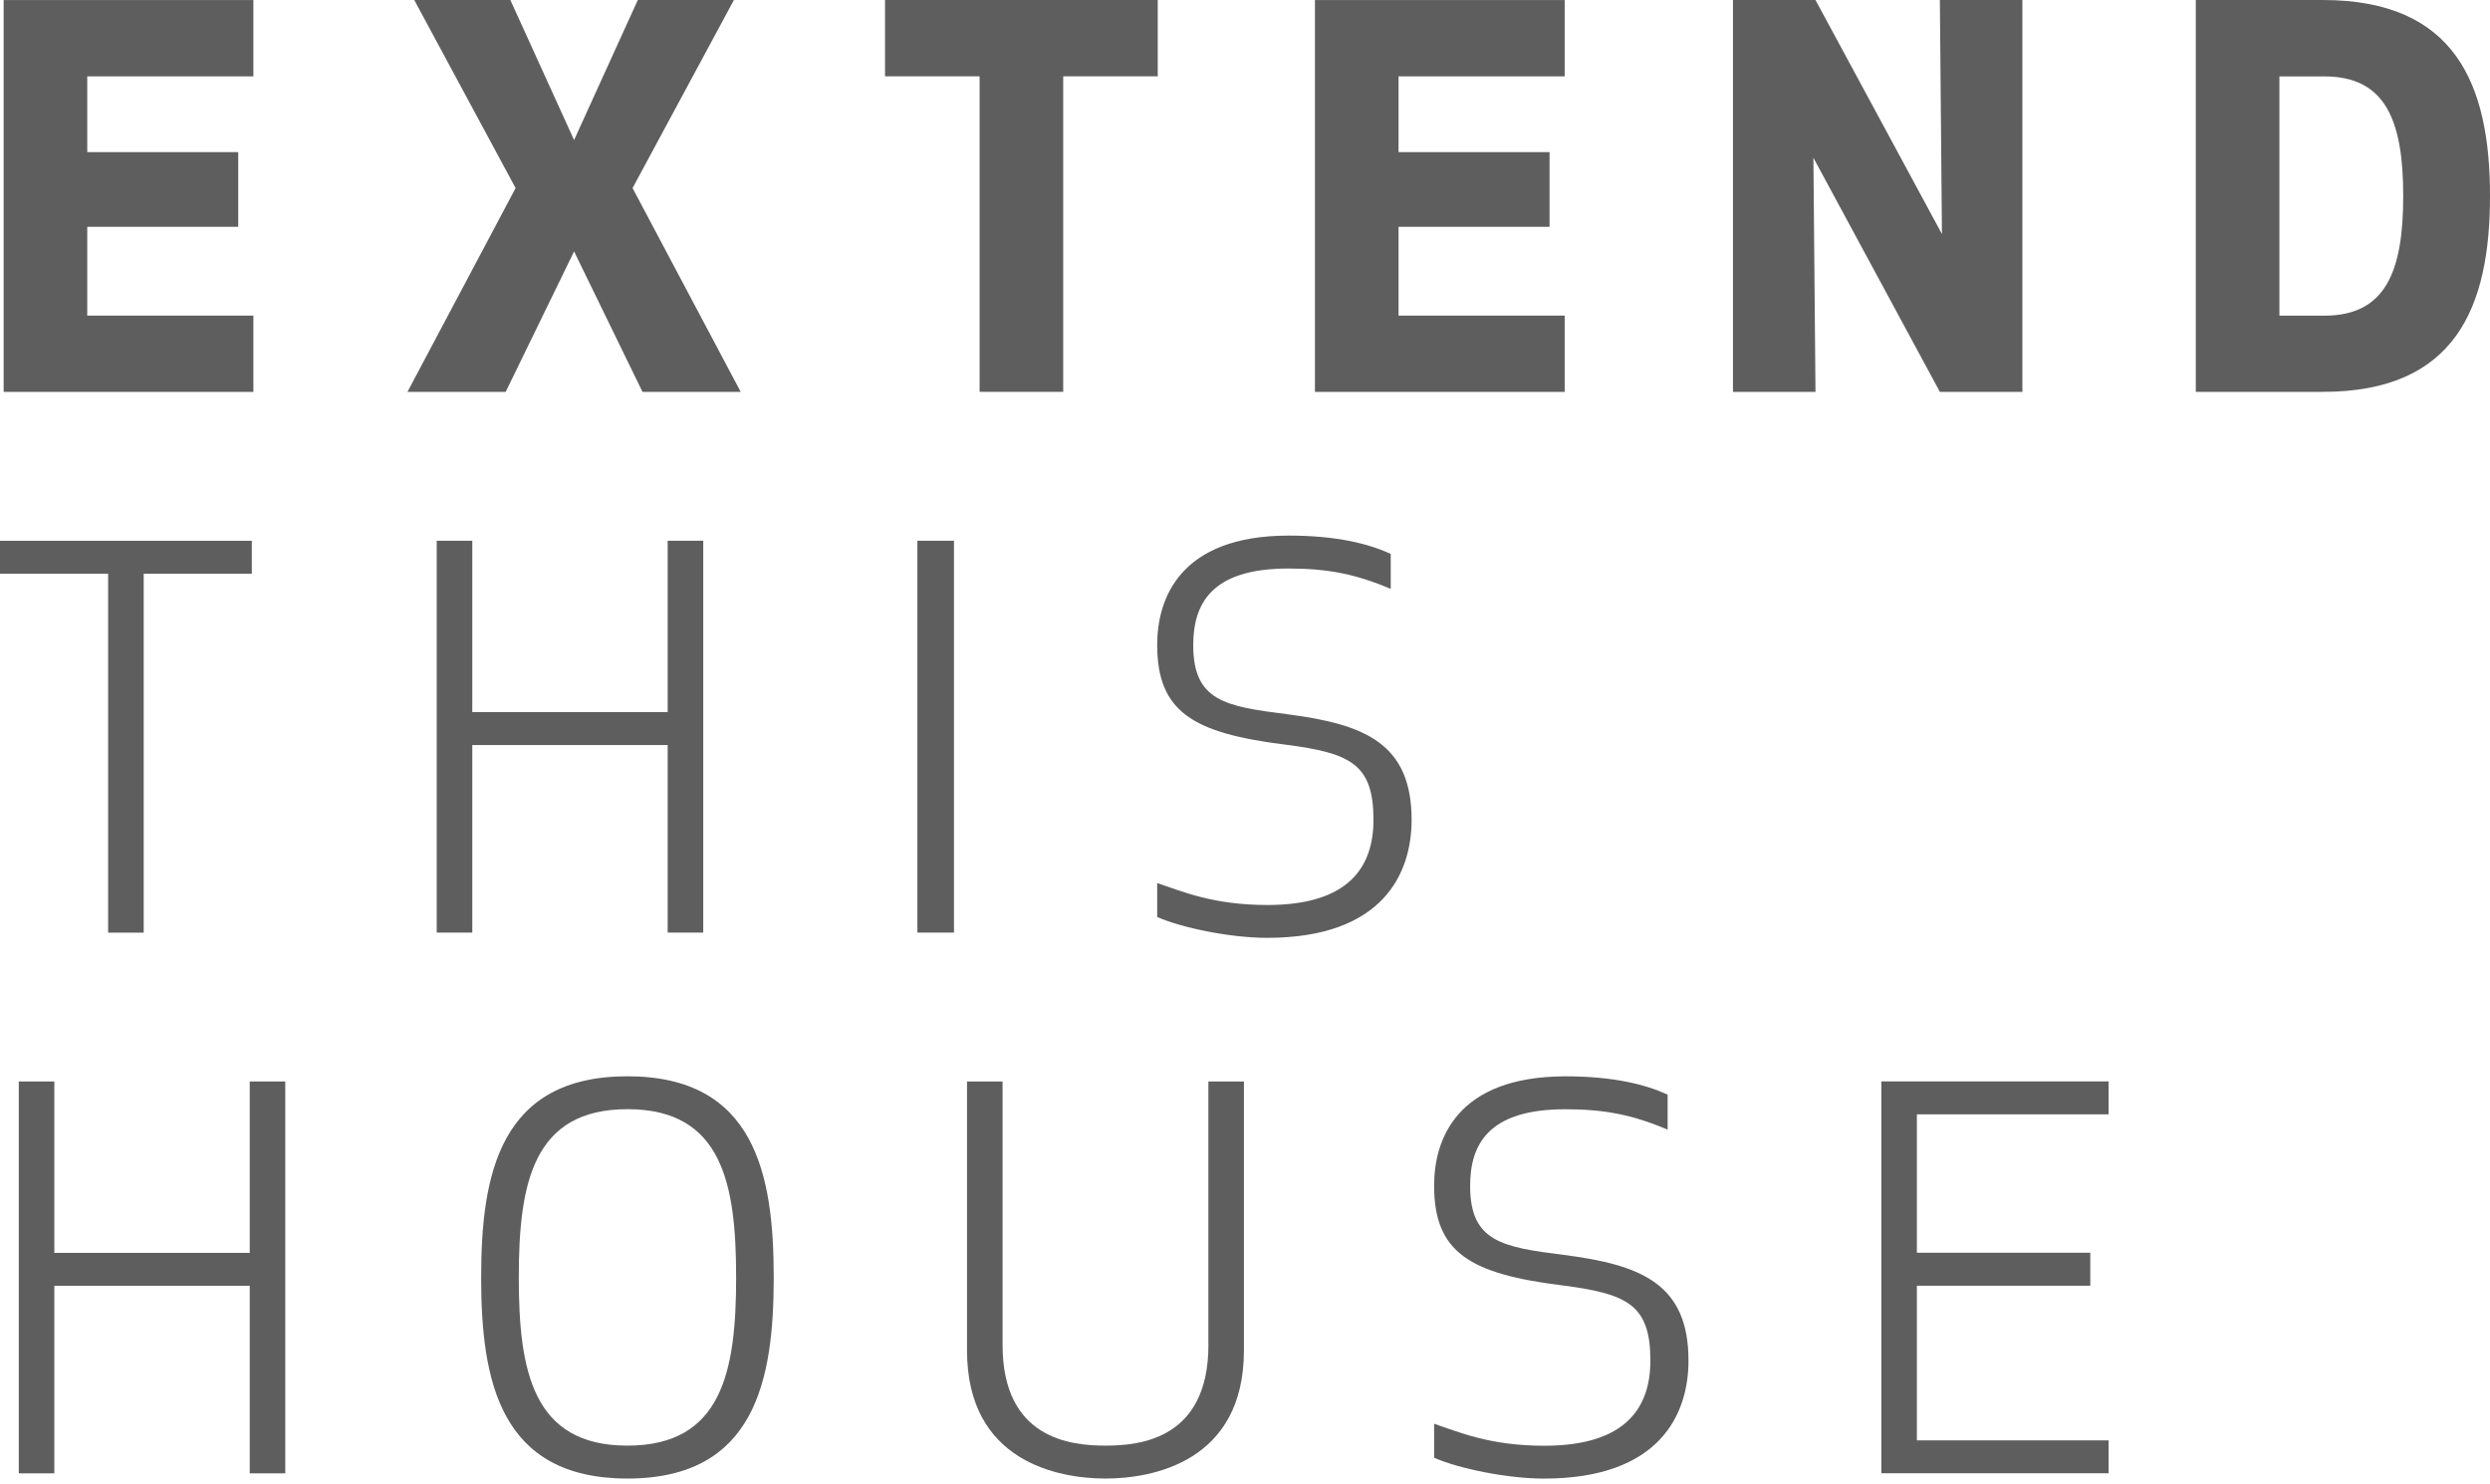
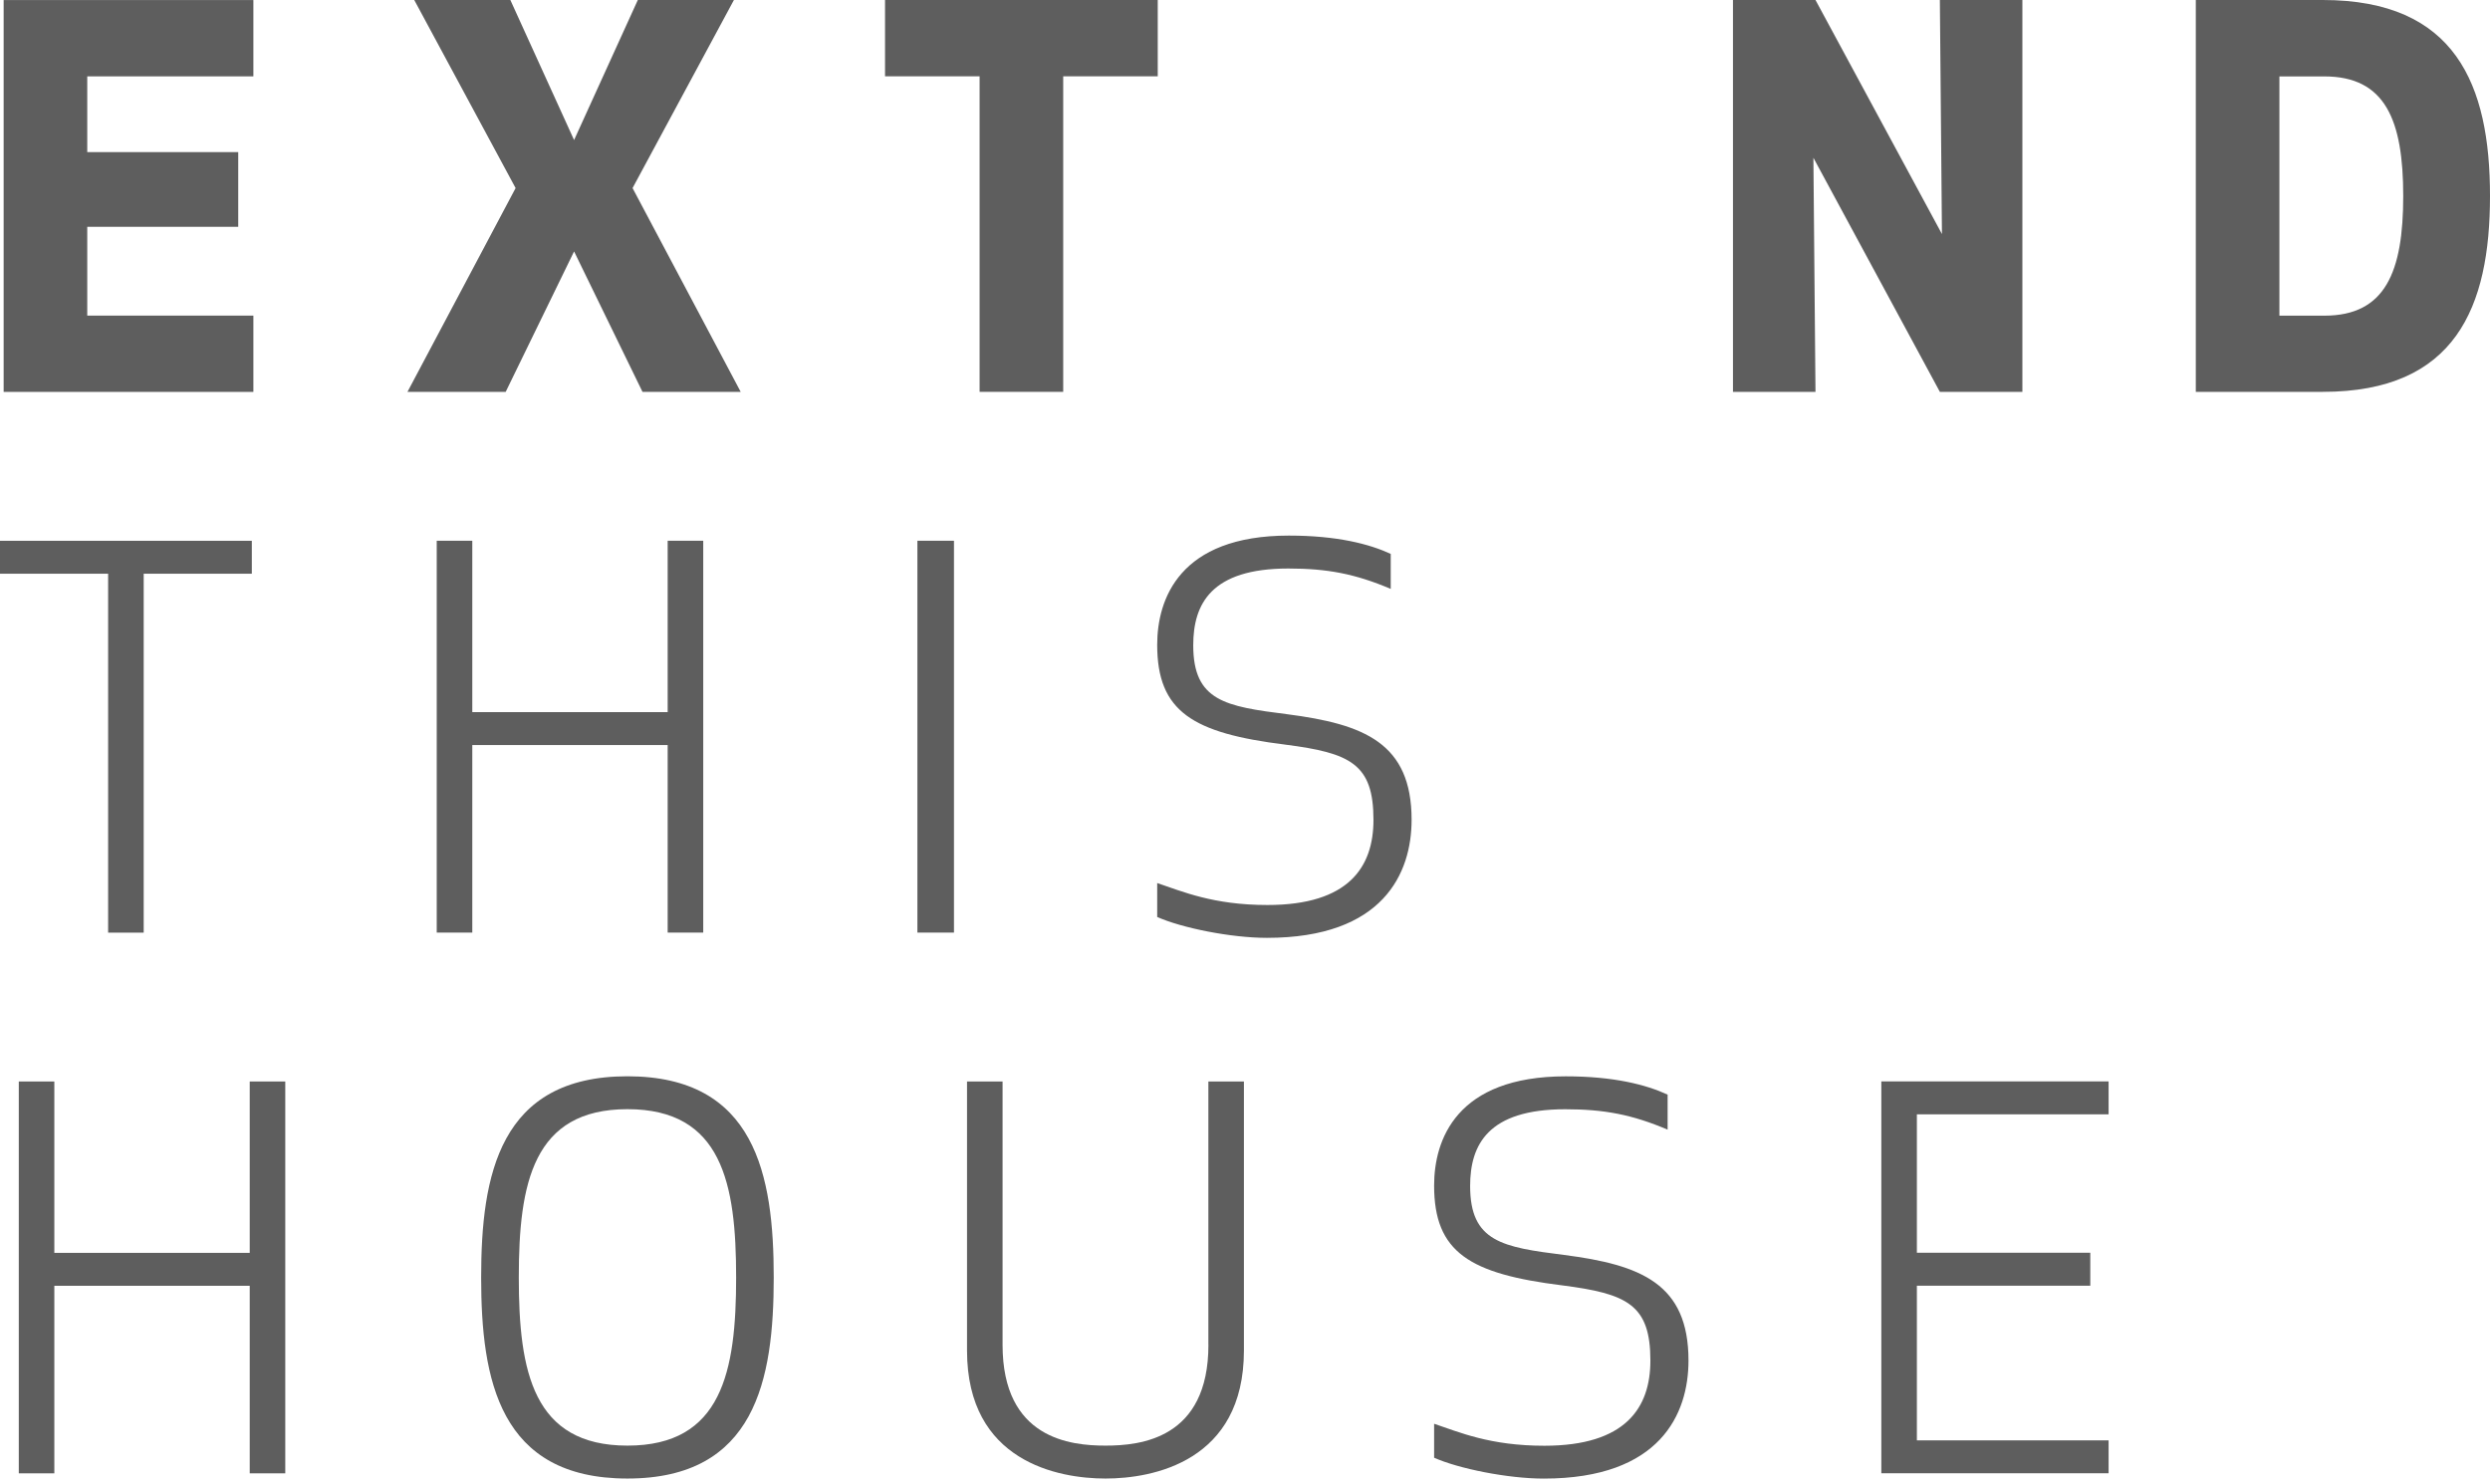
<svg xmlns="http://www.w3.org/2000/svg" width="99px" height="59px" viewBox="0 0 99 59" version="1.1">
  <title>DesktopLogoPart1</title>
  <defs>
    <linearGradient x1="49.851%" y1="25.251%" x2="49.812%" y2="100%" id="linearGradient-1">
      <stop stop-color="#EEEDED" offset="0%" />
      <stop stop-color="#C9FFEF" offset="100%" />
    </linearGradient>
  </defs>
  <g id="Layout-D2" stroke="none" stroke-width="1" fill="none" fill-rule="evenodd">
    <g id="Landing" transform="translate(-82, -77)" fill="#5E5E5E">
      <g id="DesktopLogoPart1" transform="translate(82, 77)">
        <polygon id="Path" fill-rule="nonzero" points="9.472 9.018 3.469 9.018 3.469 12.549 10.074 12.549 10.074 15.582 0.145 15.582 0.145 0.002 10.074 0.002 10.074 3.036 3.469 3.036 3.469 6.048 9.472 6.048 9.472 9.02 9.472 9.02" />
        <polygon id="Path" fill-rule="nonzero" points="22.827 9.993 20.106 15.58 16.201 15.58 20.5 7.478 16.47 0 20.291 0 22.825 5.568 25.359 0 29.18 0 25.15 7.478 29.449 15.58 25.545 15.58 22.823 9.993 22.827 9.993" />
        <polygon id="Path" fill-rule="nonzero" points="42.272 3.034 42.272 15.58 38.948 15.58 38.948 3.034 35.188 3.034 35.188 0 46.031 0 46.031 3.034" />
-         <polygon id="Path" fill-rule="nonzero" points="61.609 9.018 55.605 9.018 55.605 12.549 62.21 12.549 62.21 15.582 52.281 15.582 52.281 0.002 62.21 0.002 62.21 3.036 55.605 3.036 55.605 6.048 61.609 6.048 61.609 9.02 61.609 9.02" />
        <polygon id="Path" fill-rule="nonzero" points="77.127 15.58 72.099 6.274 72.182 15.58 68.901 15.58 68.901 0 72.182 0 77.21 9.306 77.127 0 80.408 0 80.408 15.58" />
-         <path d="M87.303,15.58 L87.303,0 L92.352,0 C97.627,0 99,3.364 99,7.79 C99,12.216 97.629,15.58 92.352,15.58 L87.303,15.58 Z M90.627,12.551 L92.414,12.551 C94.843,12.551 95.55,10.807 95.55,7.795 C95.55,4.782 94.843,3.038 92.414,3.038 L90.627,3.038 L90.627,12.553 L90.627,12.553 L90.627,12.551 Z" id="Shape" fill-rule="nonzero" />
+         <path d="M87.303,15.58 L87.303,0 L92.352,0 C97.627,0 99,3.364 99,7.79 C99,12.216 97.629,15.58 92.352,15.58 L87.303,15.58 Z M90.627,12.551 L92.414,12.551 C94.843,12.551 95.55,10.807 95.55,7.795 C95.55,4.782 94.843,3.038 92.414,3.038 L90.627,3.038 L90.627,12.553 L90.627,12.551 Z" id="Shape" fill-rule="nonzero" />
        <polygon id="Path" fill-rule="nonzero" points="5.713 22.811 5.713 37.082 4.299 37.082 4.299 22.811 0 22.811 0 21.502 10.012 21.502 10.012 22.811" />
        <polygon id="Path" fill-rule="nonzero" points="26.546 37.08 26.546 29.623 18.778 29.623 18.778 37.08 17.364 37.08 17.364 21.5 18.778 21.5 18.778 28.314 26.546 28.314 26.546 21.5 27.96 21.5 27.96 37.08" />
        <polygon id="Path" fill-rule="nonzero" points="36.475 37.08 36.475 21.5 37.929 21.5 37.929 37.08" />
        <path d="M47.442,25.657 C47.442,27.879 48.729,28.088 51.18,28.398 C54.233,28.793 56.124,29.54 56.124,32.595 C56.124,34.712 55.003,37.289 50.371,37.289 C48.938,37.289 46.985,36.894 46.009,36.459 L46.009,35.11 C47.006,35.443 48.232,35.983 50.392,35.983 C53.633,35.983 54.608,34.467 54.608,32.597 C54.608,30.375 53.695,29.939 51.099,29.606 C47.423,29.149 46.009,28.298 46.009,25.637 C46.009,23.829 46.883,21.295 51.244,21.295 C53.155,21.295 54.442,21.628 55.294,22.023 L55.294,23.415 C53.88,22.813 52.76,22.604 51.223,22.604 C48.149,22.604 47.442,24.017 47.442,25.657 L47.442,25.657 Z" id="Path" fill-rule="nonzero" />
        <polygon id="Path" fill-rule="nonzero" points="9.929 58.58 9.929 51.123 2.16 51.123 2.16 58.58 0.747 58.58 0.747 43 2.16 43 2.16 49.814 9.929 49.814 9.929 43 11.342 43 11.342 58.58" />
        <path d="M19.13,50.79 C19.13,46.719 19.858,42.793 24.945,42.793 C30.032,42.793 30.763,46.719 30.763,50.79 C30.763,54.861 30.035,58.787 24.945,58.787 C19.856,58.787 19.13,54.861 19.13,50.79 Z M29.268,50.79 C29.268,47.052 28.707,44.101 24.947,44.101 C21.188,44.101 20.627,47.052 20.627,50.79 C20.627,54.528 21.188,57.478 24.947,57.478 C28.707,57.478 29.268,54.528 29.268,50.79 Z" id="Shape" fill-rule="nonzero" />
        <path d="M48.044,53.469 L48.044,43 L49.457,43 L49.457,53.697 C49.457,58.12 45.822,58.787 43.954,58.787 C42.086,58.787 38.448,58.123 38.448,53.697 L38.448,43 L39.861,43 L39.861,53.469 C39.861,57.207 42.562,57.478 43.954,57.478 C45.346,57.478 48.046,57.209 48.046,53.469 L48.046,53.469 L48.044,53.469 Z" id="Path" fill-rule="nonzero" />
        <path d="M58.451,47.156 C58.451,49.379 59.738,49.588 62.189,49.897 C65.242,50.292 67.133,51.039 67.133,54.095 C67.133,56.212 66.013,58.789 61.38,58.789 C59.948,58.789 57.994,58.394 57.019,57.959 L57.019,56.609 C58.016,56.943 59.241,57.483 61.402,57.483 C64.642,57.483 65.618,55.967 65.618,54.097 C65.618,51.875 64.704,51.439 62.108,51.106 C58.432,50.649 57.019,49.797 57.019,47.137 C57.019,45.329 57.892,42.795 62.253,42.795 C64.164,42.795 65.451,43.128 66.303,43.523 L66.303,44.915 C64.89,44.313 63.769,44.104 62.232,44.104 C59.158,44.104 58.451,45.517 58.451,47.156 L58.451,47.156 Z" id="Path" fill-rule="nonzero" />
        <polygon id="Path" fill-rule="nonzero" points="83.108 51.12 76.213 51.12 76.213 57.269 83.836 57.269 83.836 58.577 74.8 58.577 74.8 42.997 83.836 42.997 83.836 44.306 76.213 44.306 76.213 49.809 83.108 49.809 83.108 51.118 83.108 51.118" />
      </g>
    </g>
  </g>
</svg>